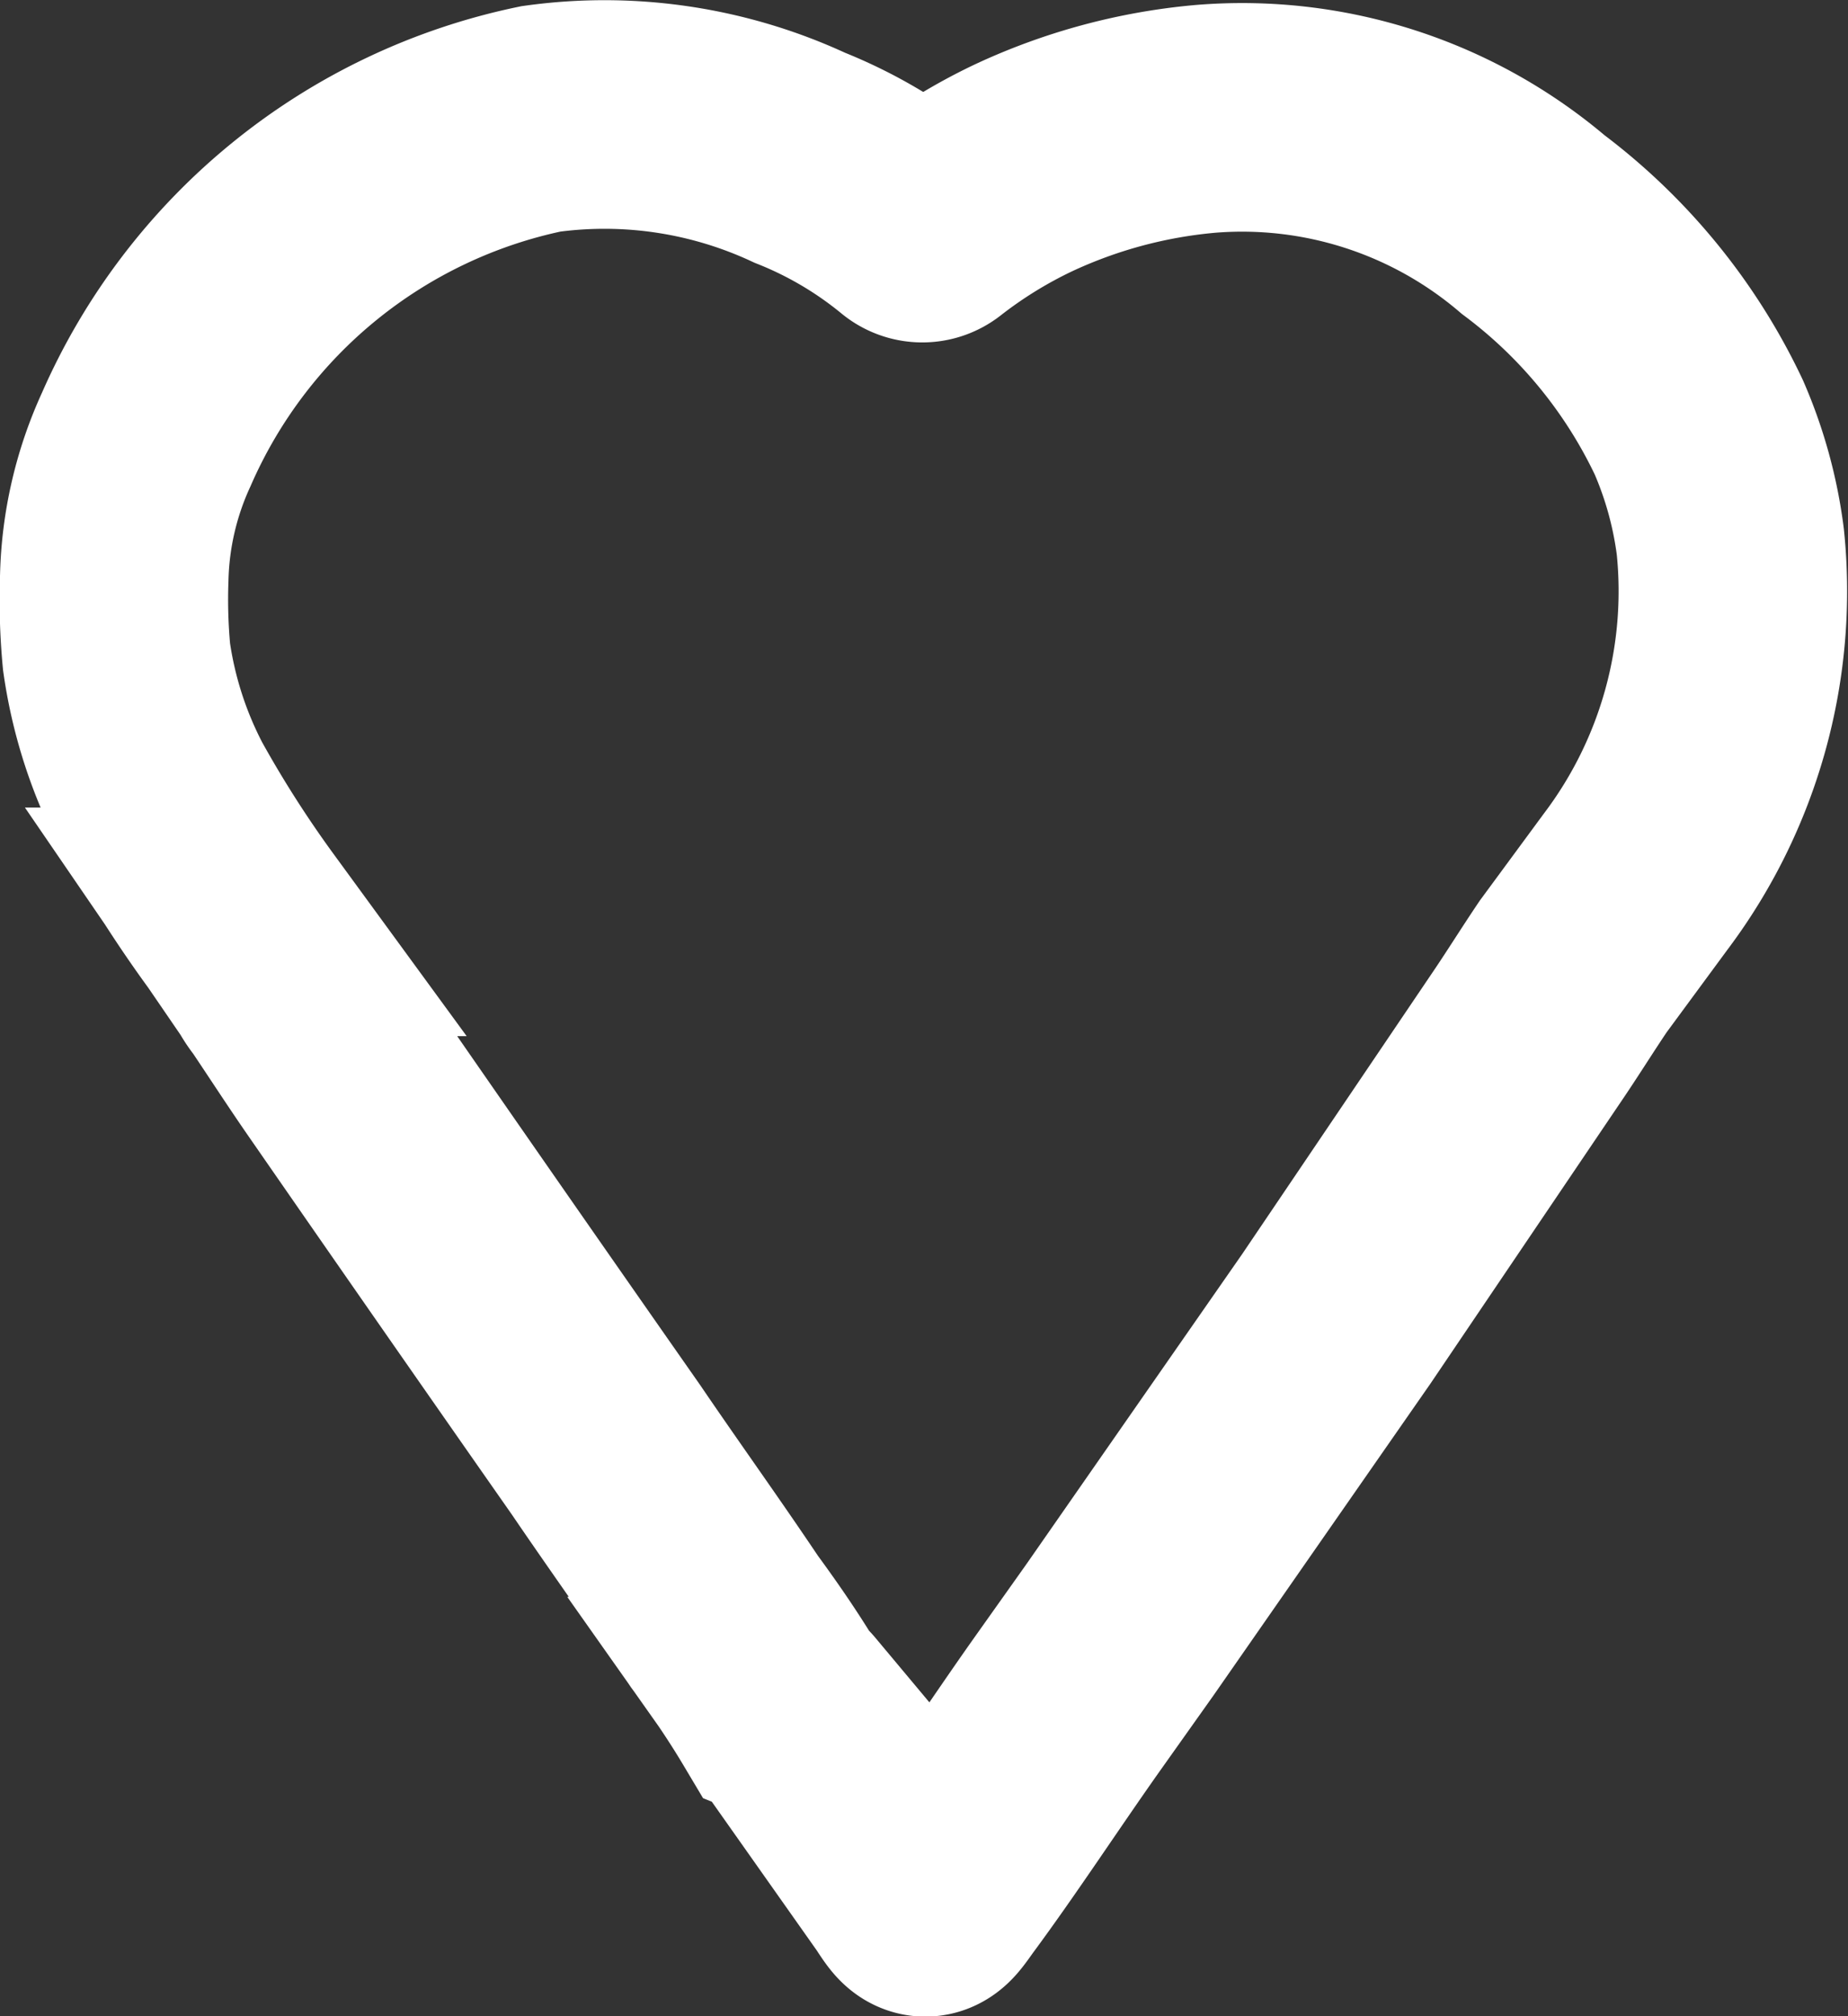
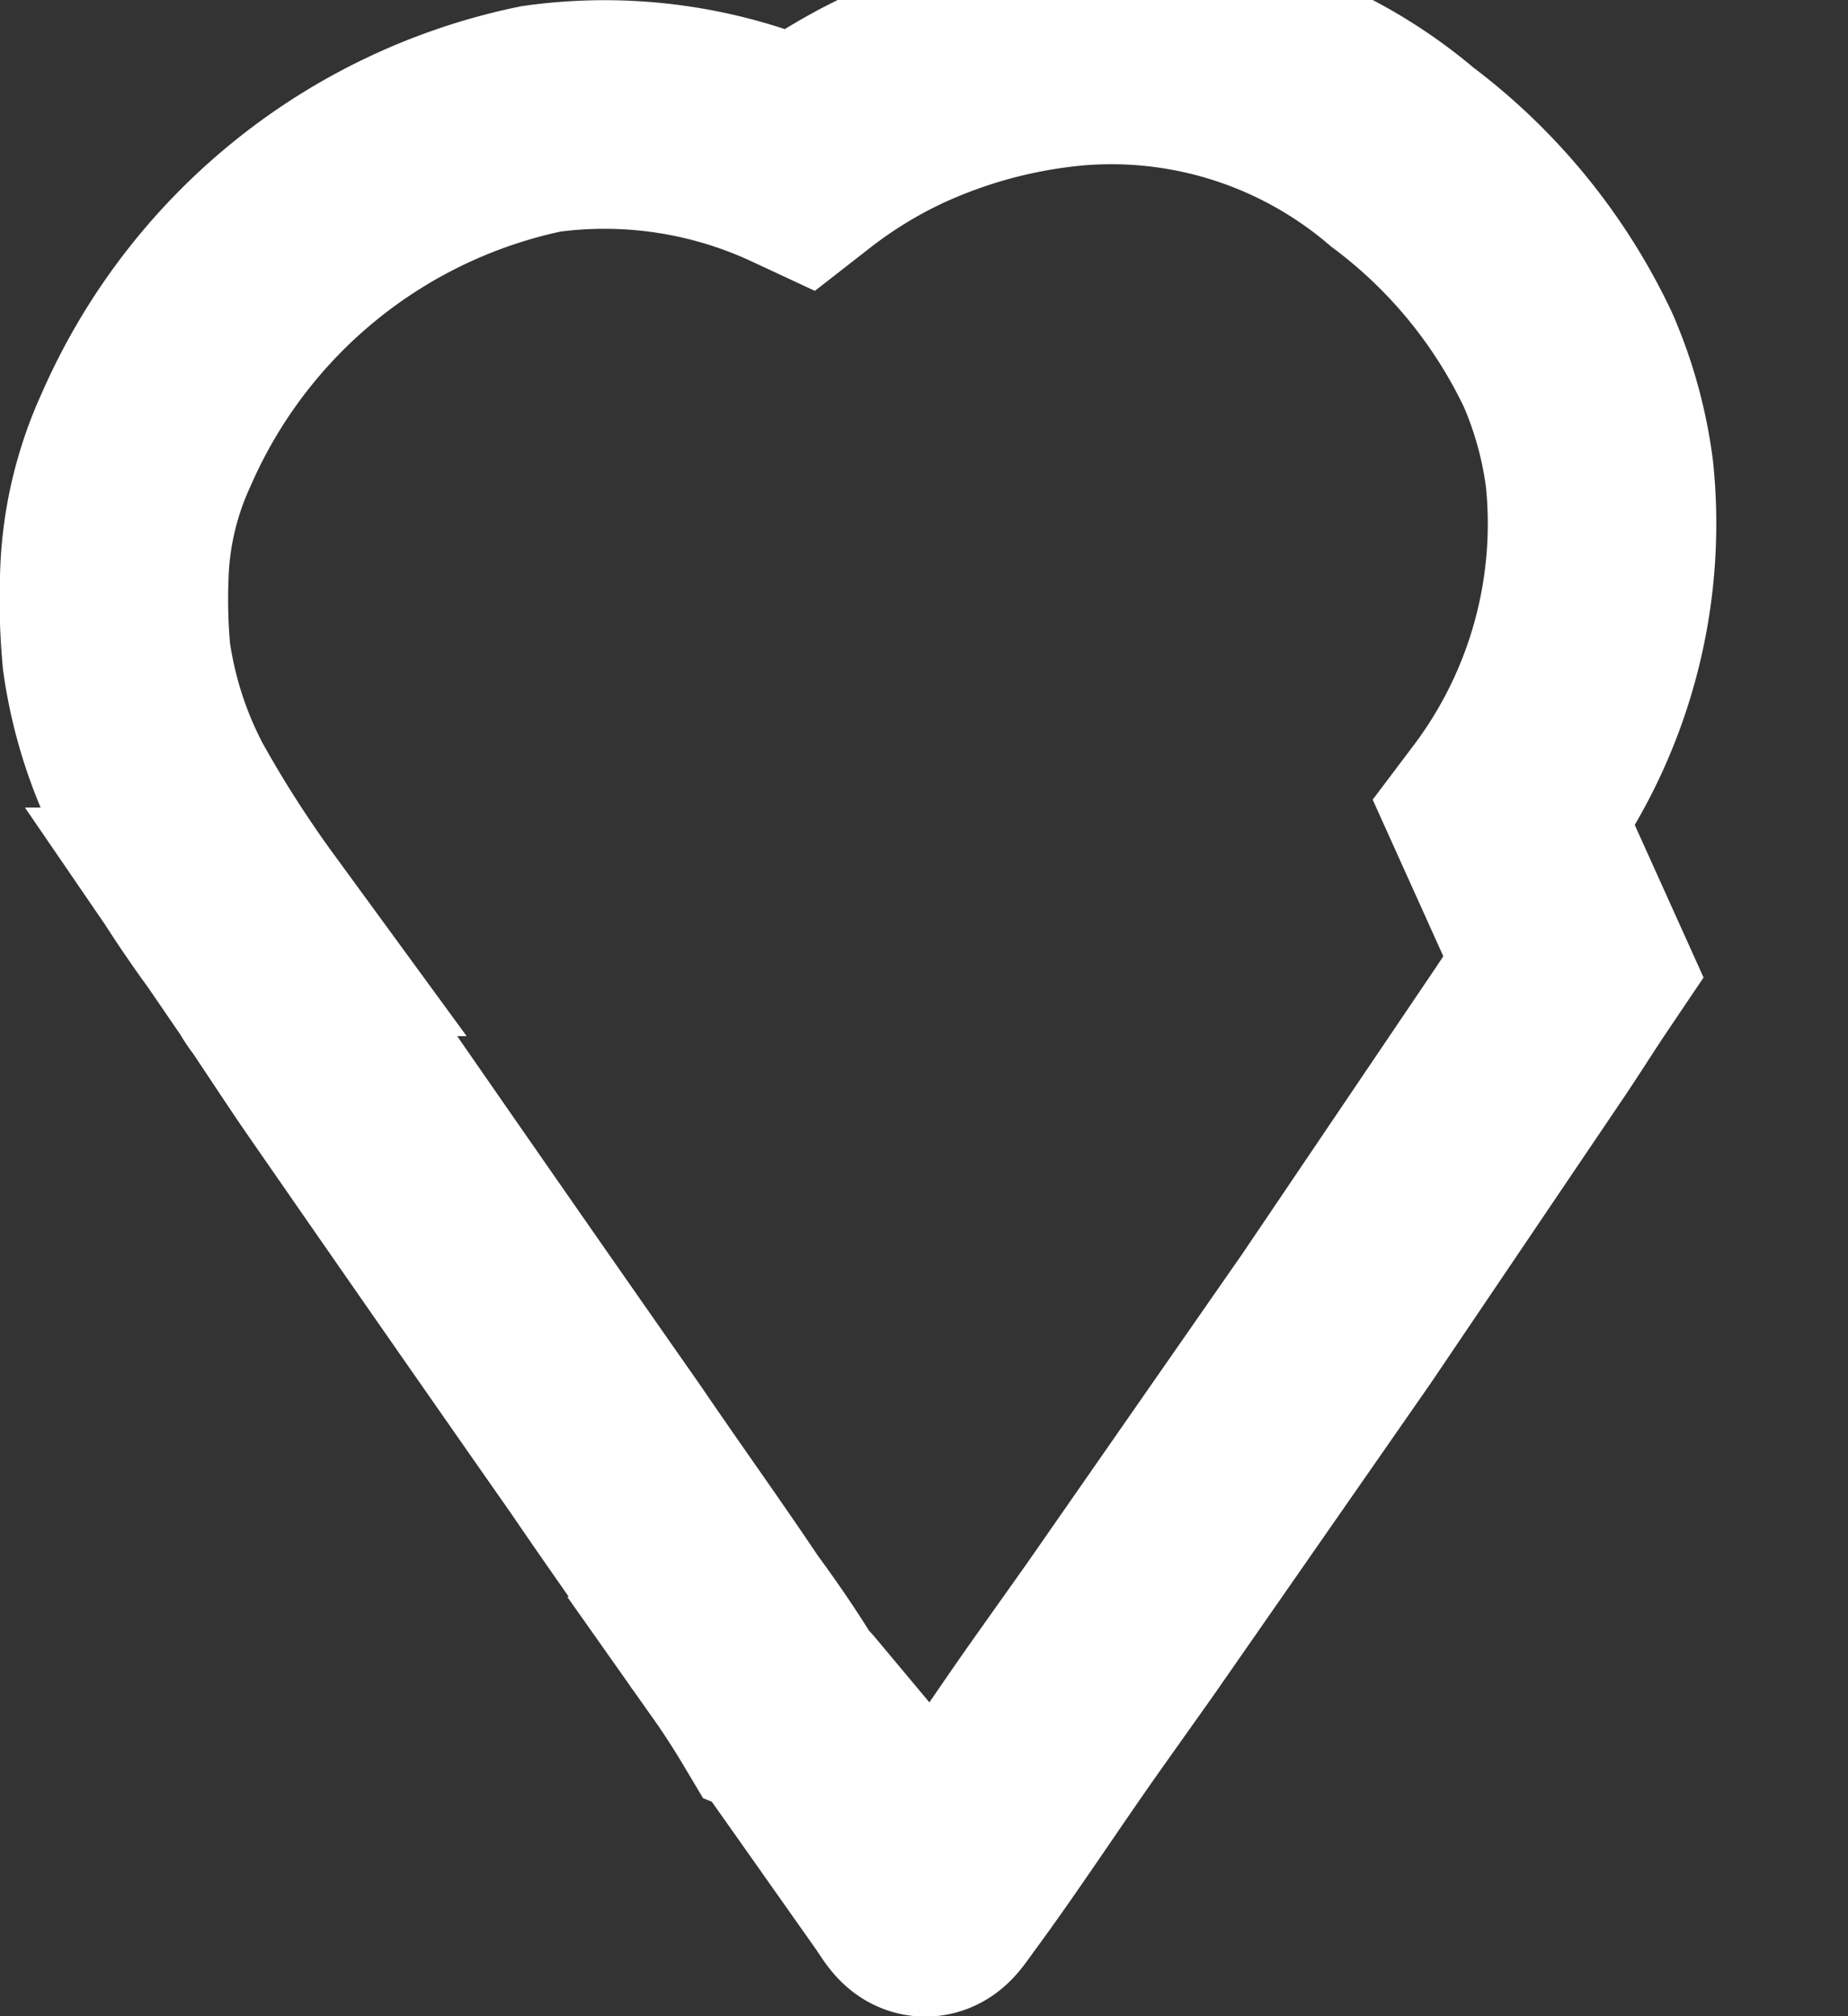
<svg xmlns="http://www.w3.org/2000/svg" viewBox="0 0 32.35 35.28">
  <rect x="0" y="0" width="32.35" height="35.28" fill="#333333" stroke="none" />
  <defs>
    <style>.cls-1{fill:none;stroke:#fff;stroke-miterlimit:10;stroke-width:4px;}</style>
  </defs>
  <title>PrivatesWhiteKontur</title>
  <g id="Ebene_2" data-name="Ebene 2">
    <g id="Ebene_1-2" data-name="Ebene 1">
      <g id="Ebene_2-2" data-name="Ebene 2">
        <g id="Ebene_1-2-2" data-name="Ebene 1-2">
          <g id="Ebene_2-2-2" data-name="Ebene 2-2">
            <g id="Ebene_1-2-2-2" data-name="Ebene 1-2-2">
-               <path class="cls-1" d="M27.54,16.91c-.29.43-.55.85-.83,1.26l-3.32,4.91-3.78,5.43-.93,1.31C17.93,30.88,17.2,32,16.46,33c-.27.38-.26.38-.51,0l-2.16-3.06a.28.28,0,0,0-.11-.08c-.31-.52-.64-1-1-1.49-.67-1-1.39-2-2.07-3Q8.3,22.07,6,18.75c-.34-.49-.67-1-1-1.49a1.28,1.28,0,0,1-.14-.21l-.63-.92a20.84,20.84,0,0,1-1.4-2.19,7.57,7.57,0,0,1-.79-2.45A10.62,10.62,0,0,1,2,10.11a6.12,6.12,0,0,1,.56-2.42A9.69,9.69,0,0,1,9.47,2.08,8.1,8.1,0,0,1,14,2.76a7.52,7.52,0,0,1,2,1.18.23.23,0,0,0,.29,0h0a8.73,8.73,0,0,1,1.62-1,9.5,9.5,0,0,1,3.19-.86,7.86,7.86,0,0,1,5.74,1.85,9.52,9.52,0,0,1,2.9,3.55,7.34,7.34,0,0,1,.55,2,8.44,8.44,0,0,1-1.66,5.95Z" />
+               <path class="cls-1" d="M27.54,16.91c-.29.43-.55.85-.83,1.26l-3.32,4.91-3.78,5.43-.93,1.31C17.93,30.88,17.2,32,16.46,33c-.27.38-.26.38-.51,0l-2.16-3.06a.28.28,0,0,0-.11-.08c-.31-.52-.64-1-1-1.49-.67-1-1.39-2-2.07-3Q8.3,22.07,6,18.75c-.34-.49-.67-1-1-1.49a1.28,1.28,0,0,1-.14-.21l-.63-.92a20.84,20.84,0,0,1-1.4-2.19,7.57,7.57,0,0,1-.79-2.45A10.62,10.62,0,0,1,2,10.11a6.12,6.12,0,0,1,.56-2.42A9.69,9.69,0,0,1,9.47,2.08,8.1,8.1,0,0,1,14,2.76h0a8.73,8.73,0,0,1,1.62-1,9.5,9.5,0,0,1,3.19-.86,7.86,7.86,0,0,1,5.74,1.85,9.52,9.52,0,0,1,2.9,3.55,7.34,7.34,0,0,1,.55,2,8.44,8.44,0,0,1-1.66,5.95Z" />
            </g>
          </g>
        </g>
      </g>
    </g>
  </g>
</svg>